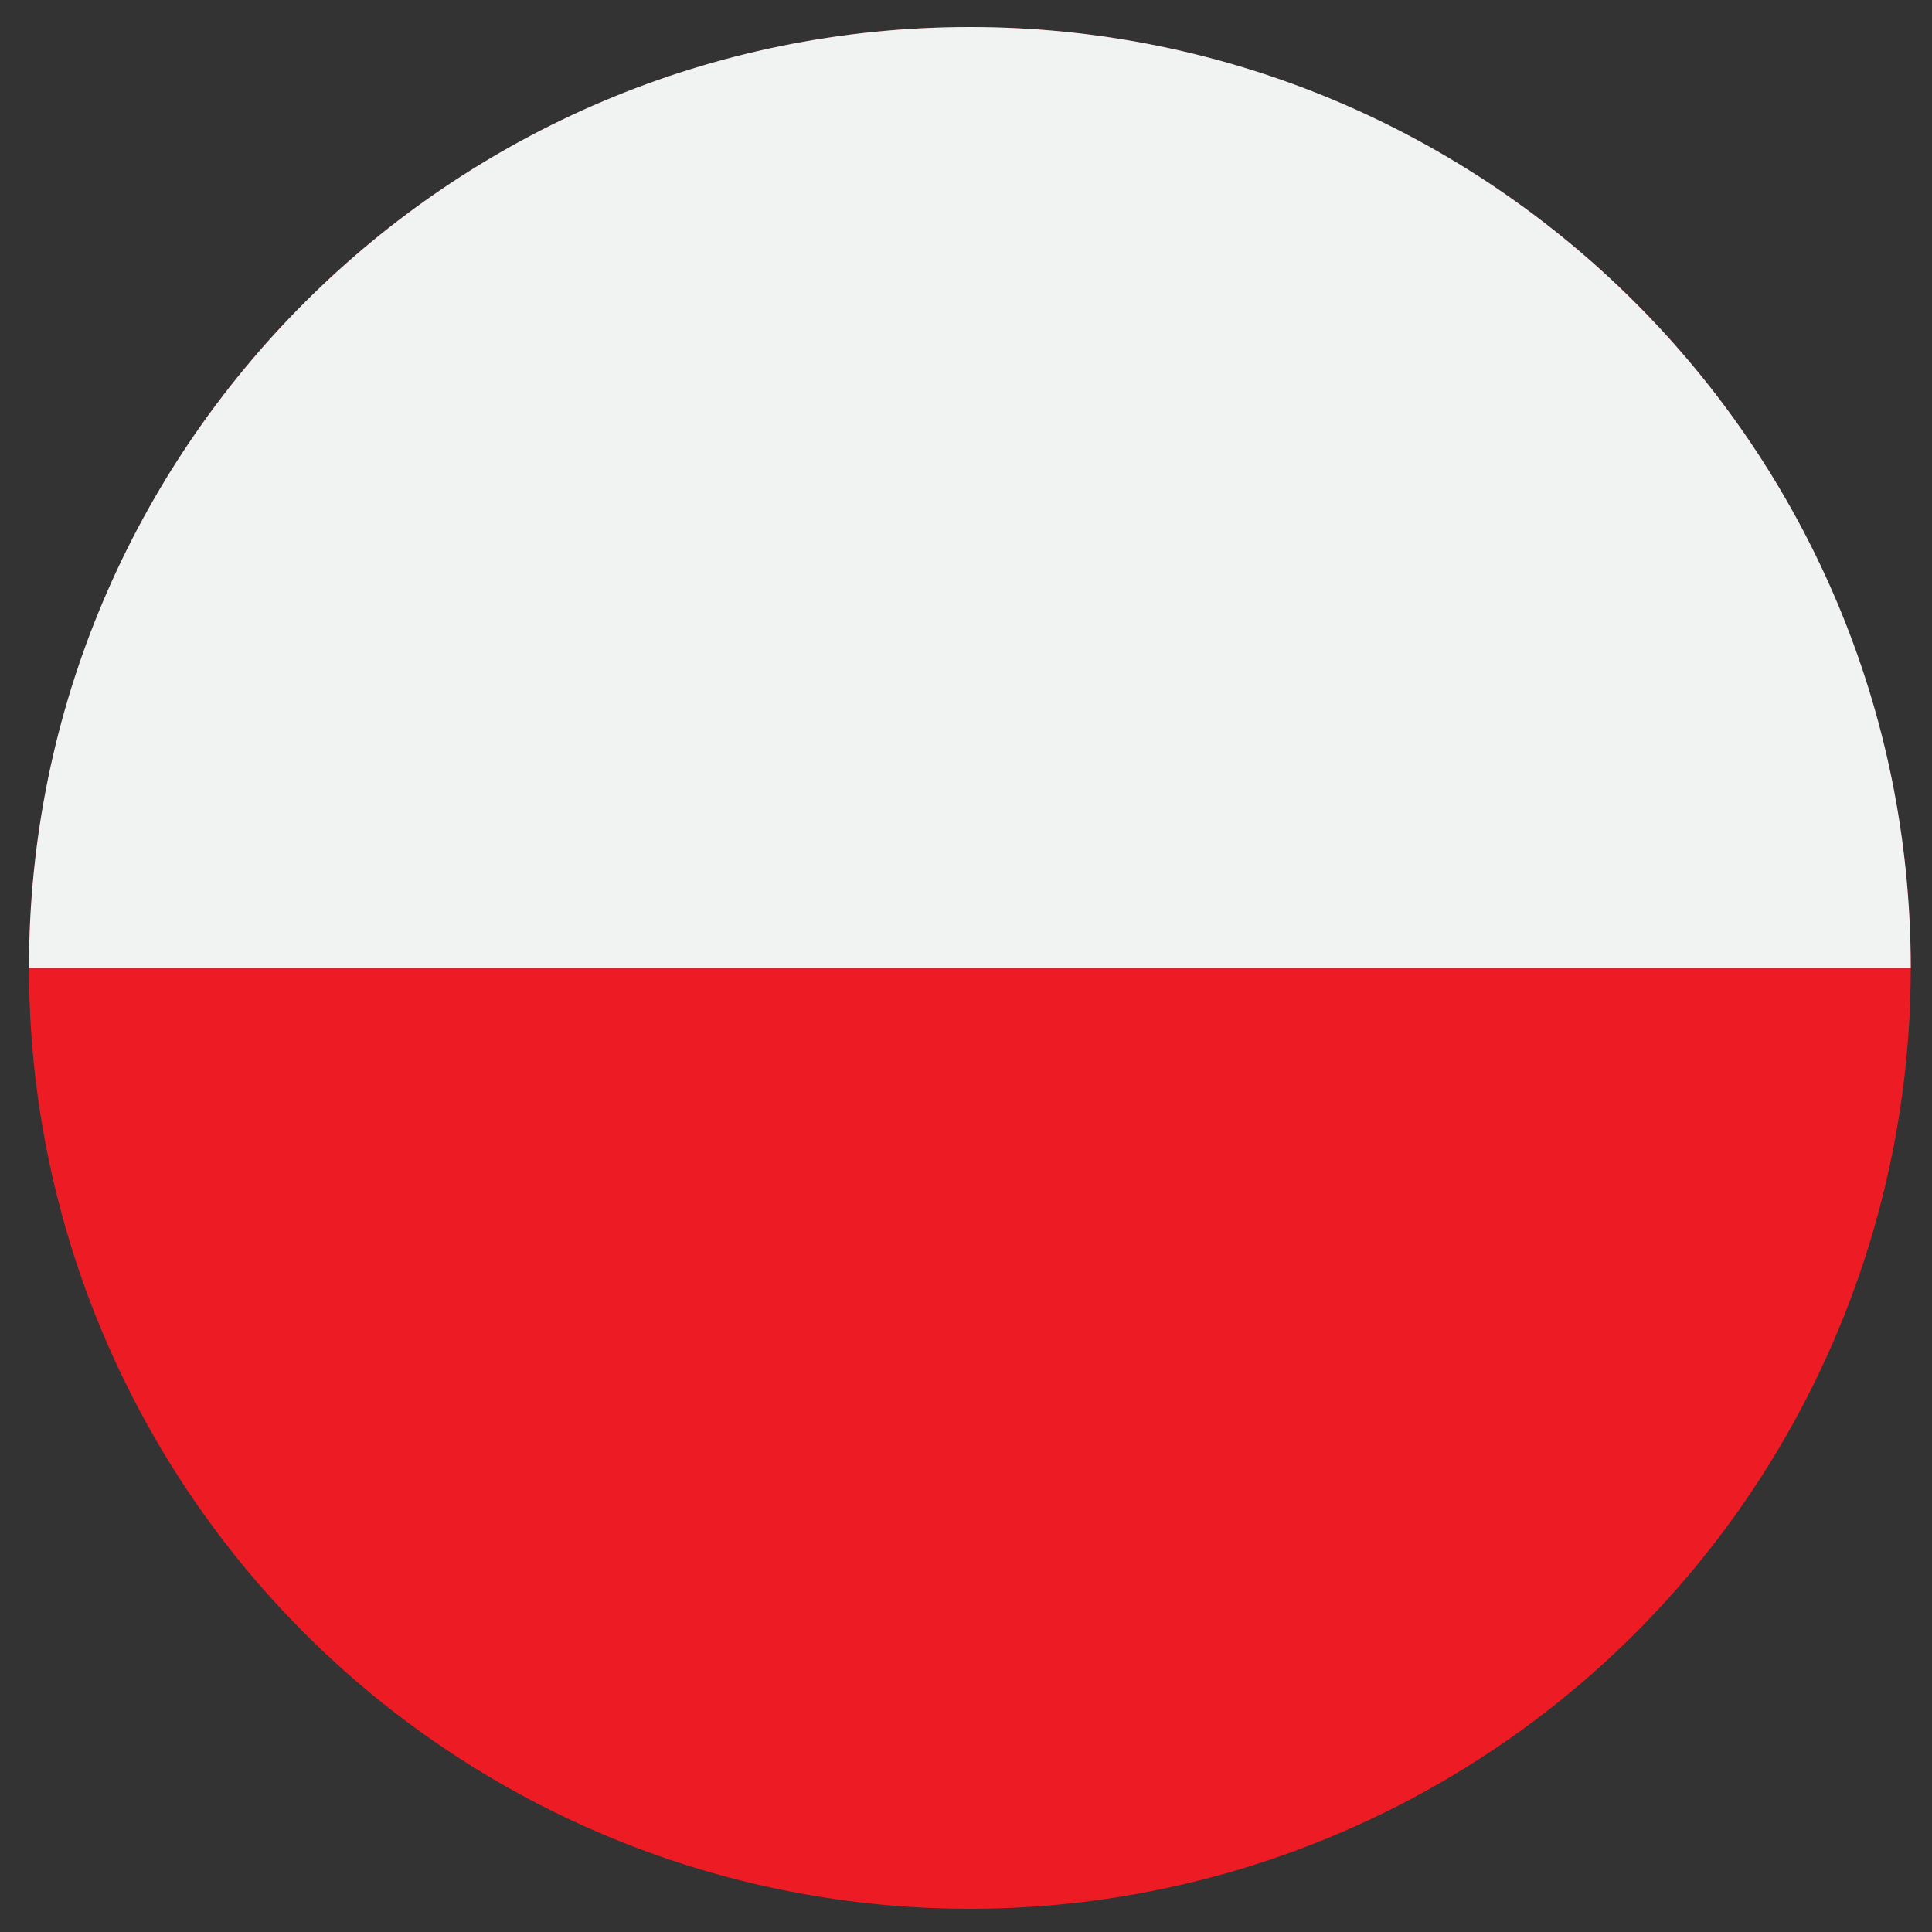
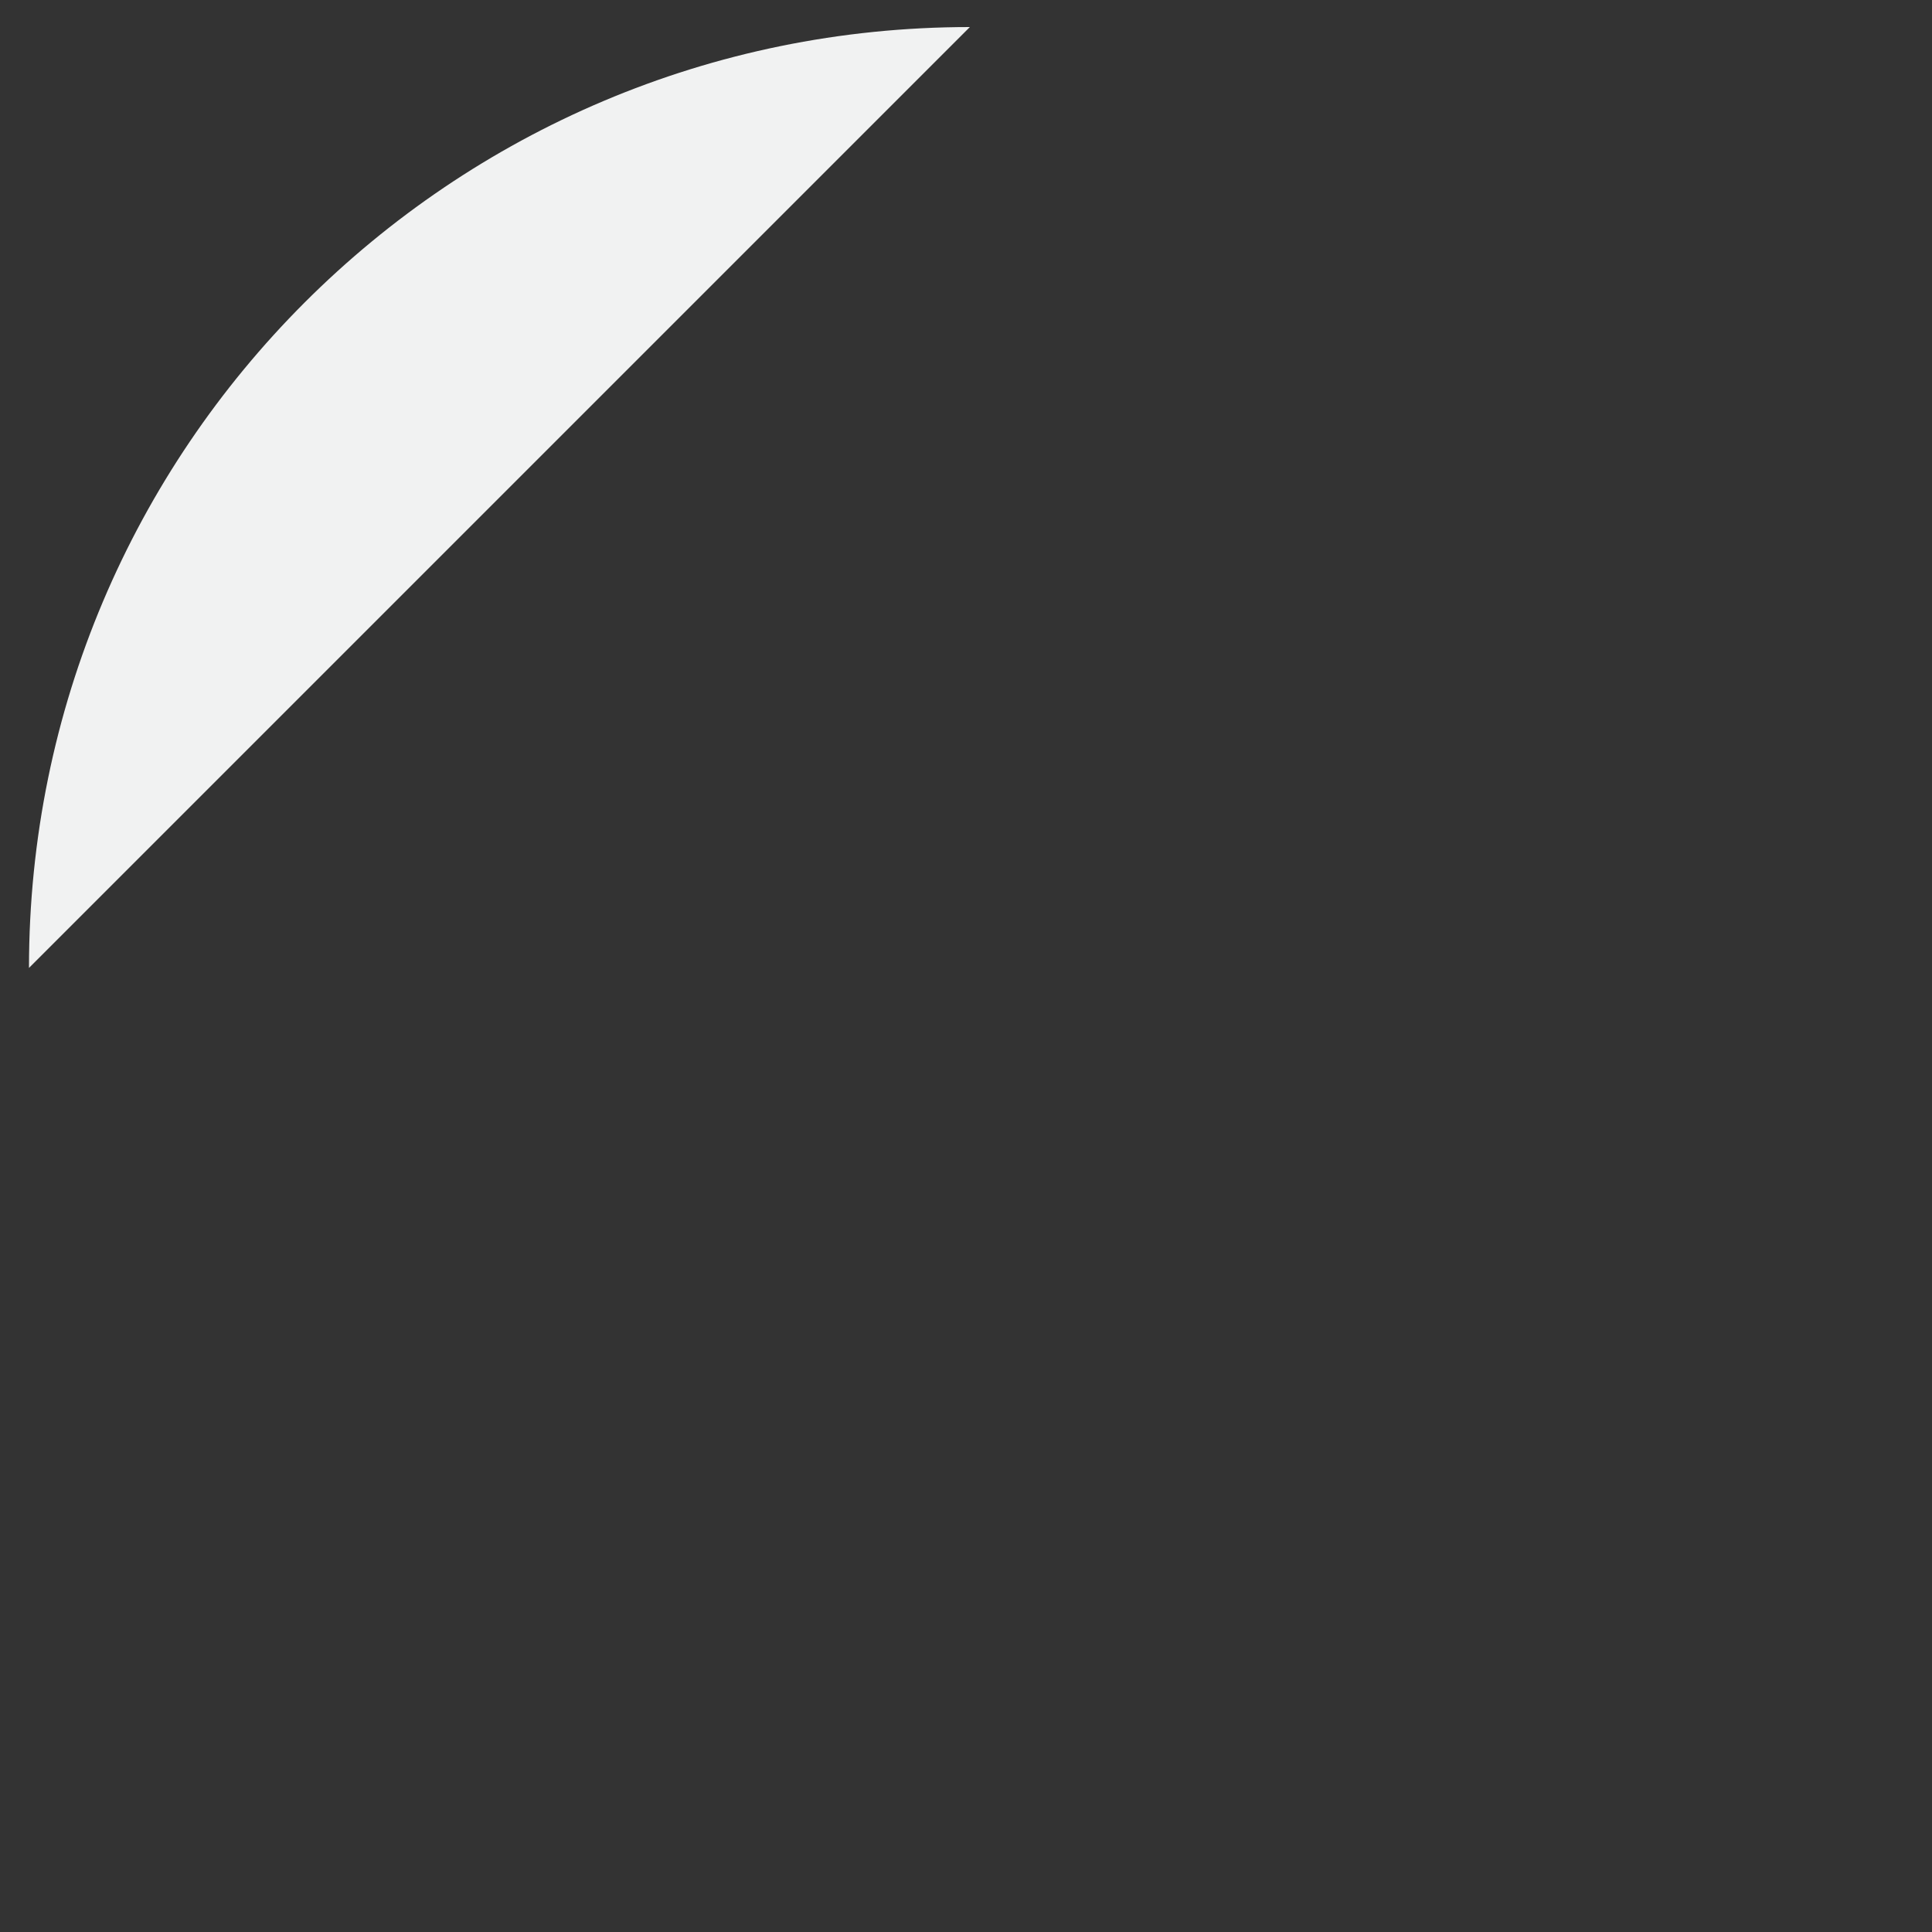
<svg xmlns="http://www.w3.org/2000/svg" version="1.1" id="Layer_1" x="0px" y="0px" viewBox="0 0 100 100" style="enable-background:new 0 0 100 100;" xml:space="preserve">
  <rect x="0" y="0" width="100" height="100" fill="#333333" stroke="none" />
  <style type="text/css">
	.st0{fill:#ED1C24;}
	.st1{fill:#F1F2F2;}
</style>
-   <circle class="st0" cx="50.2" cy="50.1" r="48.7" />
-   <path class="st1" d="M1.5,50.1c0-26.9,21.8-48.7,48.7-48.7s48.7,21.8,48.7,48.7" />
+   <path class="st1" d="M1.5,50.1c0-26.9,21.8-48.7,48.7-48.7" />
</svg>